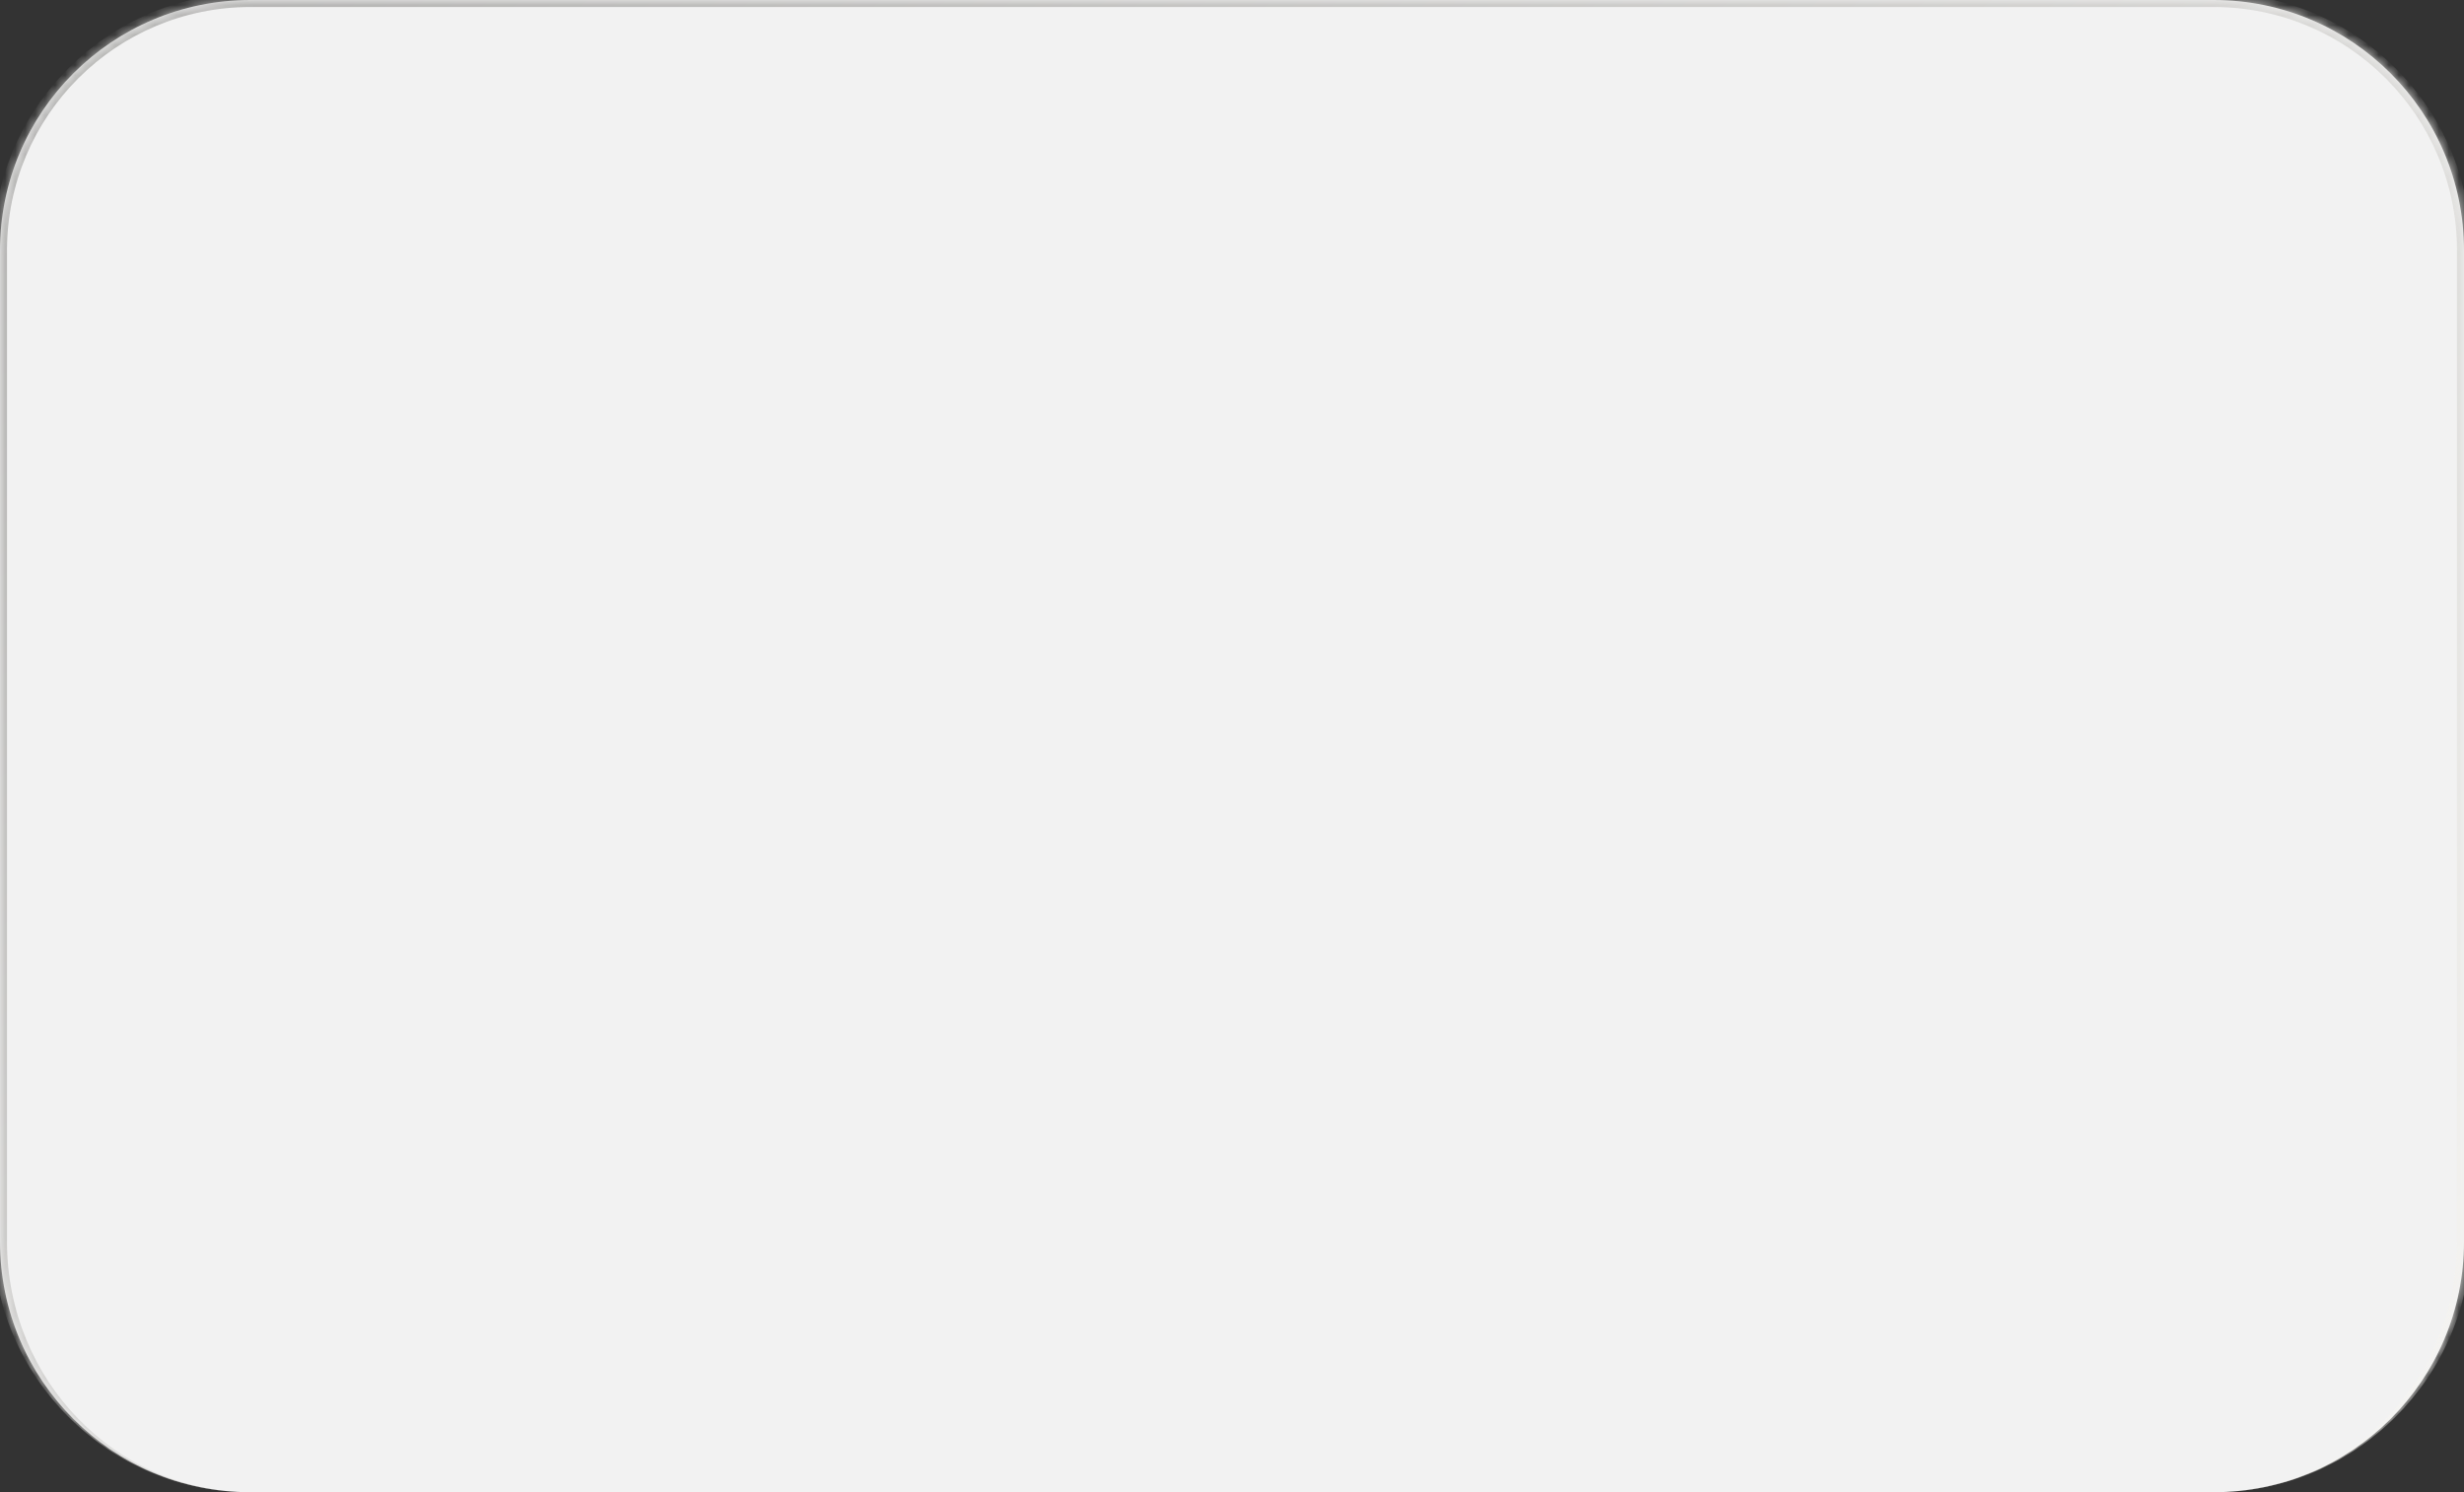
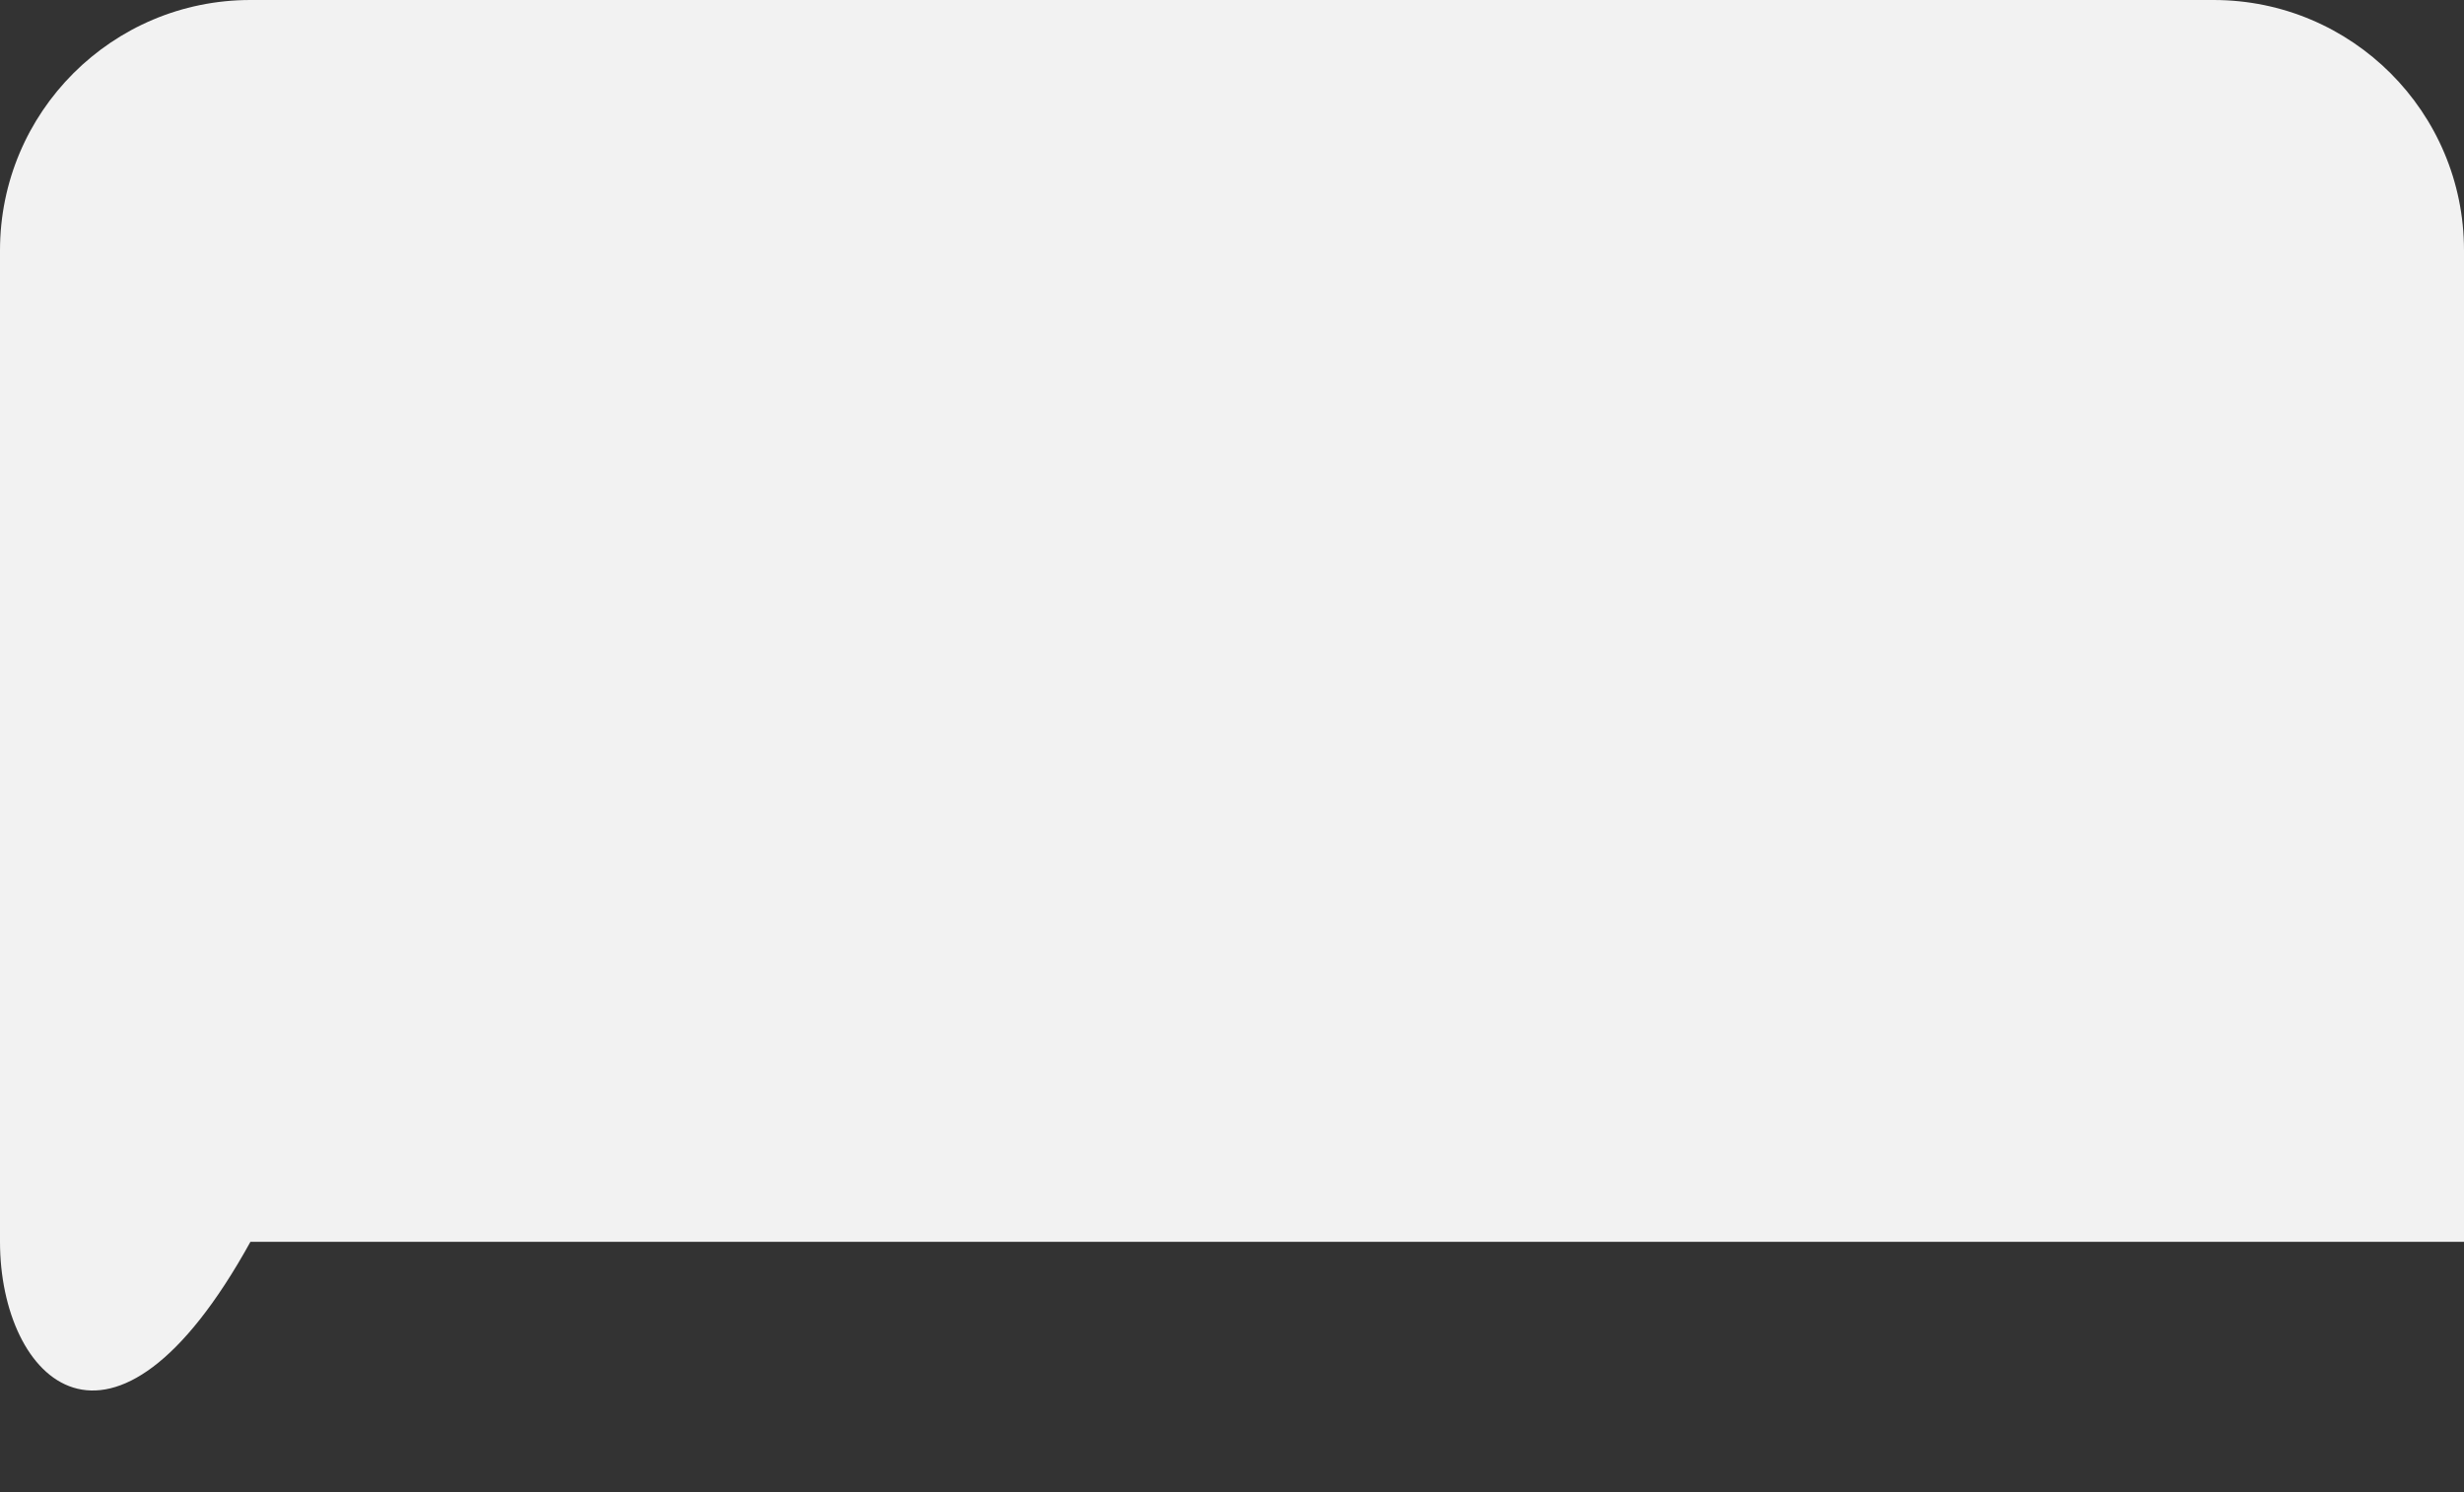
<svg xmlns="http://www.w3.org/2000/svg" width="246" height="149" viewBox="0 0 246 149" fill="none">
  <rect x="0" y="0" width="246" height="149" fill="#333333" stroke="none" />
  <mask id="path-1-inside-1_294_15" fill="white">
    <path d="M0 25C0 11.193 11.193 0 25 0H221C234.807 0 246 11.193 246 25V124C246 137.807 234.807 149 221 149H25C11.193 149 0 137.807 0 124V25Z" />
  </mask>
-   <path d="M0 25C0 11.193 11.193 0 25 0H221C234.807 0 246 11.193 246 25V124C246 137.807 234.807 149 221 149H25C11.193 149 0 137.807 0 124V25Z" fill="#F2F2F2" />
-   <path d="M-0.7 25C-0.7 10.806 10.806 -0.7 25 -0.7H221C235.194 -0.7 246.7 10.806 246.7 25L245.3 25C245.3 11.579 234.421 0.7 221 0.7H25C11.579 0.7 0.7 11.579 0.7 25L-0.7 25ZM246 149H0H246ZM25 149C10.806 149 -0.7 137.494 -0.7 123.3V25C-0.7 10.806 10.806 -0.7 25 -0.7L25 0.7C11.579 0.7 0.7 11.579 0.7 25V124C0.7 137.807 11.579 149 25 149H25ZM221 -0.7C235.194 -0.7 246.7 10.806 246.7 25V123.3C246.7 137.494 235.194 149 221 149H221C234.421 149 245.3 137.807 245.3 124V25C245.3 11.579 234.421 0.7 221 0.7L221 -0.7Z" fill="url(#paint0_linear_294_15)" mask="url(#path-1-inside-1_294_15)" />
+   <path d="M0 25C0 11.193 11.193 0 25 0H221C234.807 0 246 11.193 246 25V124H25C11.193 149 0 137.807 0 124V25Z" fill="#F2F2F2" />
  <defs>
    <linearGradient id="paint0_linear_294_15" x1="233.366" y1="208.071" x2="-91.386" y2="-215.081" gradientUnits="userSpaceOnUse">
      <stop offset="0.025" stop-color="#FEFDFA" />
      <stop offset="1" stop-color="#7A7A7A" />
    </linearGradient>
  </defs>
</svg>